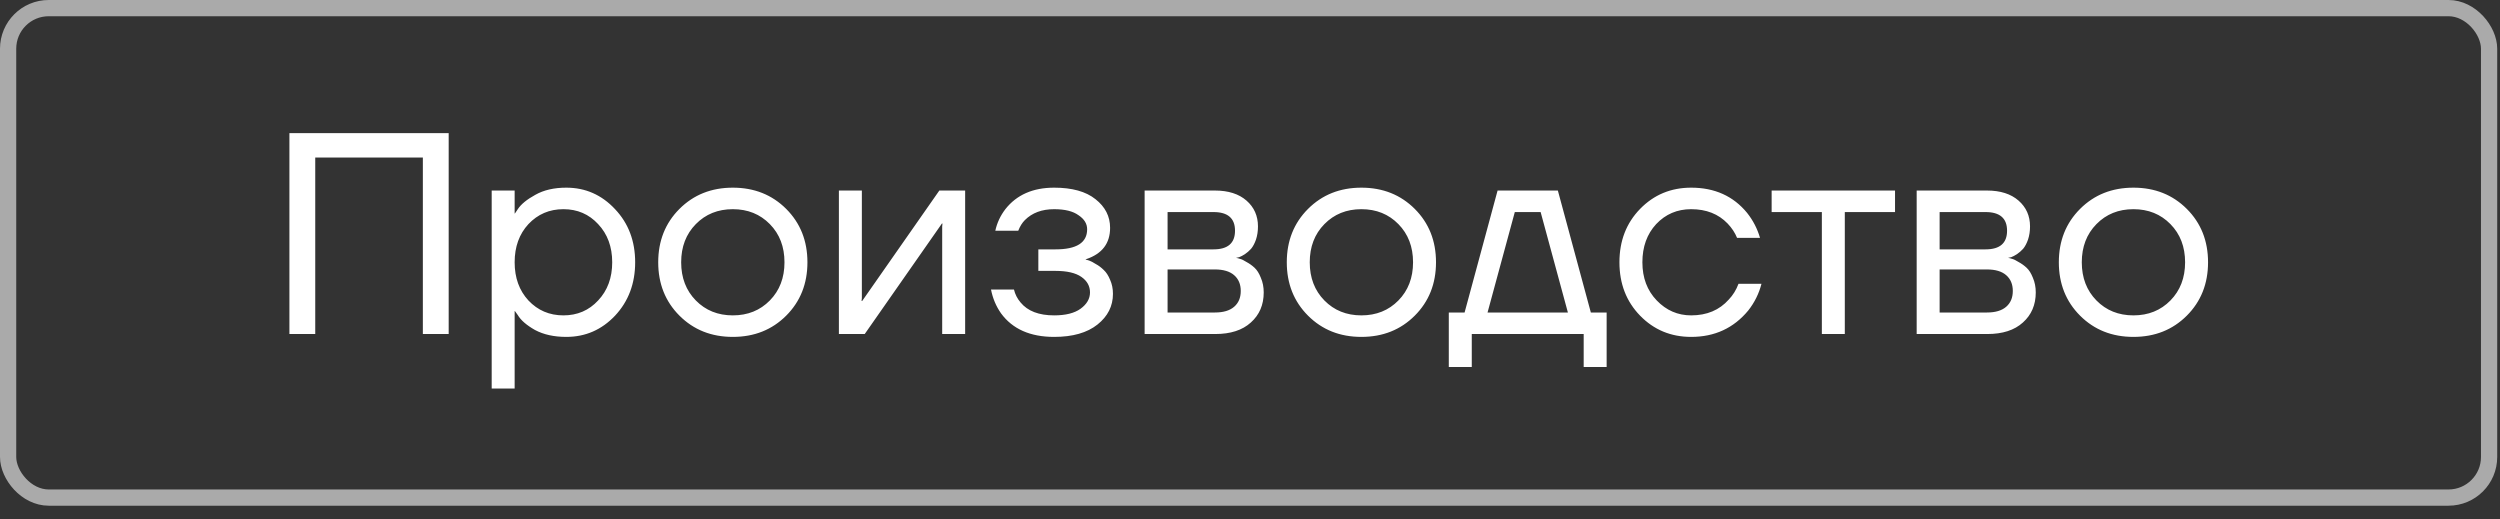
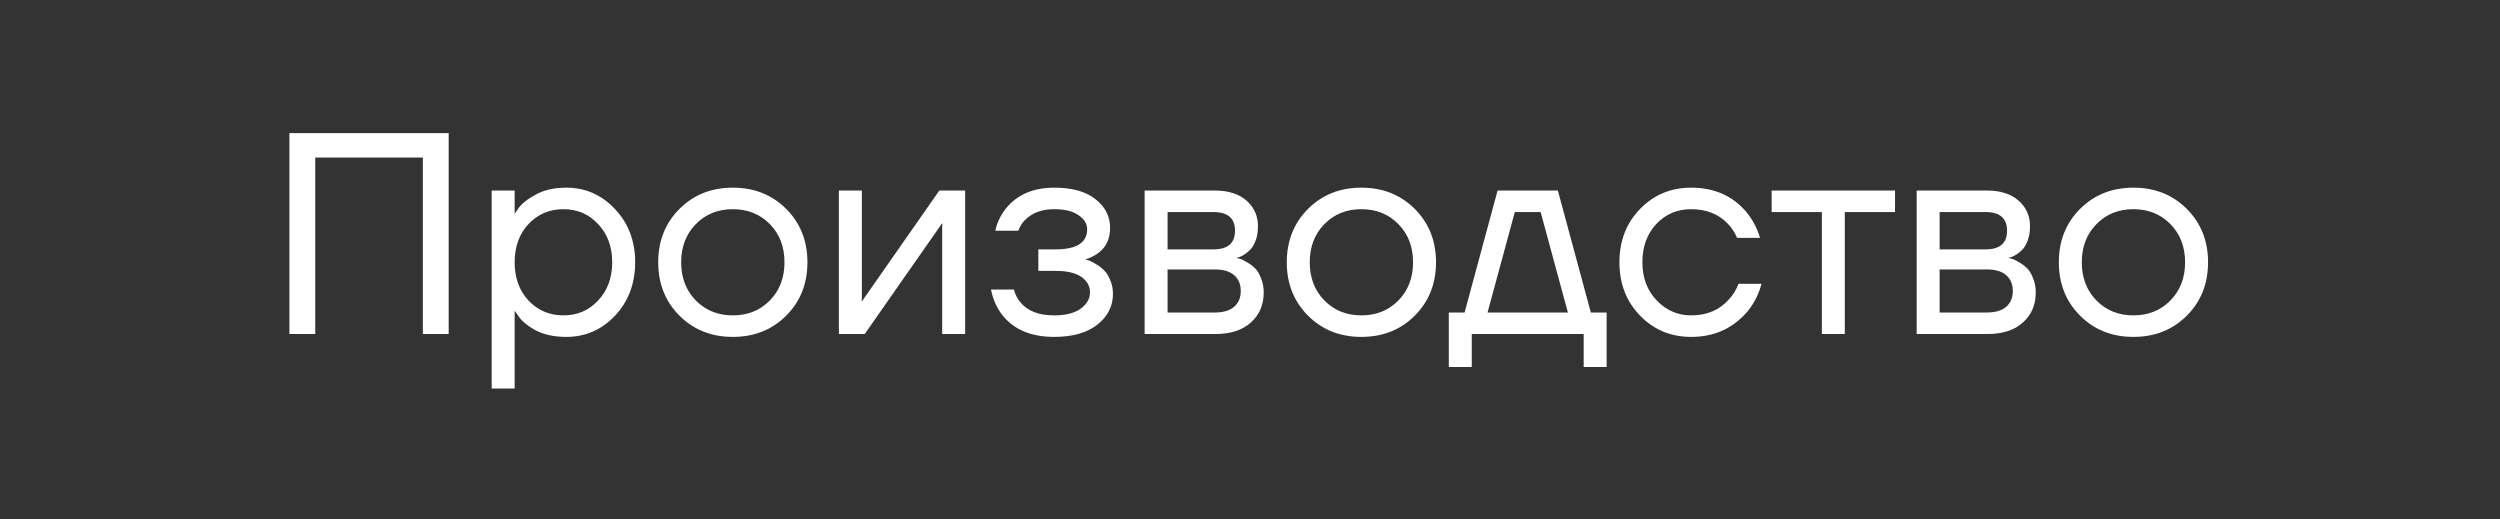
<svg xmlns="http://www.w3.org/2000/svg" width="154" height="32" viewBox="0 0 154 32" fill="none">
  <rect x="0" y="0" width="154" height="32" fill="#333333" stroke="none" />
-   <rect x="0.5" y="0.5" width="152.828" height="30.151" rx="2.5" stroke="#AAAAAA" />
  <path d="M17.828 20.576V8.202H27.639V20.576H26.048V9.704H19.419V20.576H17.828ZM30.288 23.934V11.737H31.702V13.151H31.719L31.896 12.886C32.096 12.58 32.456 12.285 32.974 12.002C33.493 11.708 34.129 11.56 34.883 11.56C36.062 11.56 37.064 12.002 37.889 12.886C38.714 13.758 39.126 14.848 39.126 16.157C39.126 17.465 38.714 18.561 37.889 19.444C37.064 20.316 36.062 20.753 34.883 20.753C34.129 20.753 33.487 20.611 32.957 20.328C32.438 20.034 32.085 19.727 31.896 19.409L31.719 19.162H31.702V23.934H30.288ZM32.55 13.806C31.985 14.418 31.702 15.202 31.702 16.157C31.702 17.111 31.985 17.895 32.55 18.508C33.128 19.12 33.846 19.427 34.707 19.427C35.567 19.427 36.28 19.12 36.846 18.508C37.423 17.895 37.712 17.111 37.712 16.157C37.712 15.202 37.423 14.418 36.846 13.806C36.28 13.193 35.567 12.886 34.707 12.886C33.846 12.886 33.128 13.193 32.55 13.806ZM41.854 19.444C40.982 18.572 40.546 17.476 40.546 16.157C40.546 14.837 40.982 13.741 41.854 12.869C42.726 11.997 43.822 11.56 45.142 11.56C46.462 11.56 47.558 11.997 48.43 12.869C49.302 13.741 49.738 14.837 49.738 16.157C49.738 17.476 49.302 18.572 48.43 19.444C47.558 20.316 46.462 20.753 45.142 20.753C43.822 20.753 42.726 20.316 41.854 19.444ZM42.862 13.806C42.261 14.418 41.96 15.202 41.96 16.157C41.96 17.111 42.261 17.895 42.862 18.508C43.463 19.12 44.223 19.427 45.142 19.427C46.062 19.427 46.822 19.12 47.423 18.508C48.024 17.895 48.324 17.111 48.324 16.157C48.324 15.202 48.024 14.418 47.423 13.806C46.822 13.193 46.062 12.886 45.142 12.886C44.223 12.886 43.463 13.193 42.862 13.806ZM51.676 20.576V11.737H53.09V18.366L53.072 18.543H53.108L57.863 11.737H59.453V20.576H58.039V13.947L58.057 13.77H58.022L53.267 20.576H51.676ZM61.046 17.836H62.46C62.531 18.13 62.666 18.395 62.867 18.631C63.303 19.162 63.992 19.427 64.935 19.427C65.642 19.427 66.184 19.291 66.561 19.02C66.95 18.737 67.144 18.401 67.144 18.013C67.144 17.624 66.968 17.305 66.614 17.058C66.26 16.811 65.73 16.687 65.023 16.687H63.962V15.361H65.023C66.319 15.361 66.968 14.949 66.968 14.124C66.968 13.782 66.791 13.493 66.437 13.258C66.096 13.01 65.595 12.886 64.935 12.886C64.18 12.886 63.58 13.11 63.132 13.558C62.967 13.723 62.831 13.941 62.725 14.212H61.311C61.417 13.729 61.623 13.287 61.93 12.886C62.625 12.002 63.627 11.56 64.935 11.56C66.043 11.56 66.891 11.796 67.48 12.268C68.081 12.739 68.382 13.328 68.382 14.035C68.382 14.99 67.893 15.632 66.915 15.962L66.879 15.98V15.997C66.915 15.997 66.985 16.015 67.091 16.05C67.197 16.086 67.333 16.157 67.498 16.263C67.675 16.357 67.84 16.481 67.993 16.634C68.146 16.775 68.276 16.976 68.382 17.235C68.499 17.494 68.558 17.783 68.558 18.101C68.558 18.855 68.24 19.486 67.604 19.992C66.968 20.499 66.078 20.753 64.935 20.753C63.462 20.753 62.372 20.269 61.664 19.303C61.358 18.867 61.152 18.378 61.046 17.836ZM70.509 20.576V11.737H74.84C75.665 11.737 76.313 11.944 76.784 12.356C77.256 12.768 77.491 13.299 77.491 13.947C77.491 14.242 77.45 14.513 77.368 14.76C77.285 14.996 77.185 15.184 77.067 15.326C76.949 15.455 76.82 15.567 76.678 15.662C76.549 15.744 76.437 15.803 76.342 15.838C76.26 15.862 76.201 15.874 76.166 15.874V15.891C76.201 15.891 76.272 15.909 76.378 15.944C76.484 15.968 76.619 16.033 76.784 16.139C76.961 16.233 77.126 16.351 77.279 16.492C77.433 16.634 77.562 16.84 77.668 17.111C77.786 17.382 77.845 17.683 77.845 18.013C77.845 18.779 77.58 19.397 77.049 19.869C76.531 20.34 75.8 20.576 74.858 20.576H70.509ZM71.923 15.361H74.751C75.635 15.361 76.077 14.978 76.077 14.212C76.077 13.446 75.635 13.063 74.751 13.063H71.923V15.361ZM71.923 19.25H74.84C75.358 19.25 75.753 19.132 76.024 18.896C76.295 18.661 76.431 18.337 76.431 17.924C76.431 17.512 76.295 17.188 76.024 16.952C75.753 16.716 75.358 16.598 74.84 16.598H71.923V19.25ZM80.574 19.444C79.702 18.572 79.266 17.476 79.266 16.157C79.266 14.837 79.702 13.741 80.574 12.869C81.446 11.997 82.542 11.56 83.862 11.56C85.182 11.56 86.278 11.997 87.15 12.869C88.022 13.741 88.458 14.837 88.458 16.157C88.458 17.476 88.022 18.572 87.15 19.444C86.278 20.316 85.182 20.753 83.862 20.753C82.542 20.753 81.446 20.316 80.574 19.444ZM81.582 13.806C80.981 14.418 80.68 15.202 80.68 16.157C80.68 17.111 80.981 17.895 81.582 18.508C82.183 19.12 82.943 19.427 83.862 19.427C84.781 19.427 85.541 19.12 86.142 18.508C86.743 17.895 87.044 17.111 87.044 16.157C87.044 15.202 86.743 14.418 86.142 13.806C85.541 13.193 84.781 12.886 83.862 12.886C82.943 12.886 82.183 13.193 81.582 13.806ZM89.246 22.608V19.25H90.219L92.251 11.737H95.964L97.996 19.25H98.969V22.608H97.555V20.576H90.661V22.608H89.246ZM91.633 19.25H96.582L94.903 13.063H93.312L91.633 19.25ZM101.029 19.444C100.181 18.572 99.757 17.476 99.757 16.157C99.757 14.837 100.181 13.741 101.029 12.869C101.878 11.997 102.927 11.56 104.176 11.56C105.625 11.56 106.774 12.079 107.623 13.116C107.988 13.576 108.253 14.088 108.418 14.654H107.004C106.874 14.336 106.68 14.041 106.421 13.77C105.855 13.181 105.107 12.886 104.176 12.886C103.315 12.886 102.597 13.193 102.019 13.806C101.454 14.418 101.171 15.202 101.171 16.157C101.171 17.111 101.465 17.895 102.055 18.508C102.644 19.12 103.351 19.427 104.176 19.427C105.142 19.427 105.914 19.103 106.491 18.454C106.751 18.183 106.951 17.859 107.092 17.482H108.507C108.353 18.083 108.082 18.631 107.693 19.126C106.798 20.21 105.625 20.753 104.176 20.753C102.927 20.753 101.878 20.316 101.029 19.444ZM109.133 13.063V11.737H116.734V13.063H113.64V20.576H112.226V13.063H109.133ZM118.067 20.576V11.737H122.398C123.223 11.737 123.871 11.944 124.342 12.356C124.814 12.768 125.05 13.299 125.05 13.947C125.05 14.242 125.008 14.513 124.926 14.76C124.843 14.996 124.743 15.184 124.625 15.326C124.507 15.455 124.378 15.567 124.236 15.662C124.107 15.744 123.995 15.803 123.901 15.838C123.818 15.862 123.759 15.874 123.724 15.874V15.891C123.759 15.891 123.83 15.909 123.936 15.944C124.042 15.968 124.177 16.033 124.342 16.139C124.519 16.233 124.684 16.351 124.837 16.492C124.991 16.634 125.12 16.84 125.226 17.111C125.344 17.382 125.403 17.683 125.403 18.013C125.403 18.779 125.138 19.397 124.608 19.869C124.089 20.34 123.358 20.576 122.416 20.576H118.067ZM119.481 15.361H122.31C123.193 15.361 123.635 14.978 123.635 14.212C123.635 13.446 123.193 13.063 122.31 13.063H119.481V15.361ZM119.481 19.25H122.398C122.917 19.25 123.311 19.132 123.582 18.896C123.853 18.661 123.989 18.337 123.989 17.924C123.989 17.512 123.853 17.188 123.582 16.952C123.311 16.716 122.917 16.598 122.398 16.598H119.481V19.25ZM128.132 19.444C127.26 18.572 126.824 17.476 126.824 16.157C126.824 14.837 127.26 13.741 128.132 12.869C129.004 11.997 130.1 11.56 131.42 11.56C132.74 11.56 133.836 11.997 134.708 12.869C135.58 13.741 136.016 14.837 136.016 16.157C136.016 17.476 135.58 18.572 134.708 19.444C133.836 20.316 132.74 20.753 131.42 20.753C130.1 20.753 129.004 20.316 128.132 19.444ZM129.14 13.806C128.539 14.418 128.238 15.202 128.238 16.157C128.238 17.111 128.539 17.895 129.14 18.508C129.741 19.12 130.501 19.427 131.42 19.427C132.339 19.427 133.099 19.12 133.7 18.508C134.301 17.895 134.602 17.111 134.602 16.157C134.602 15.202 134.301 14.418 133.7 13.806C133.099 13.193 132.339 12.886 131.42 12.886C130.501 12.886 129.741 13.193 129.14 13.806Z" fill="white" />
</svg>